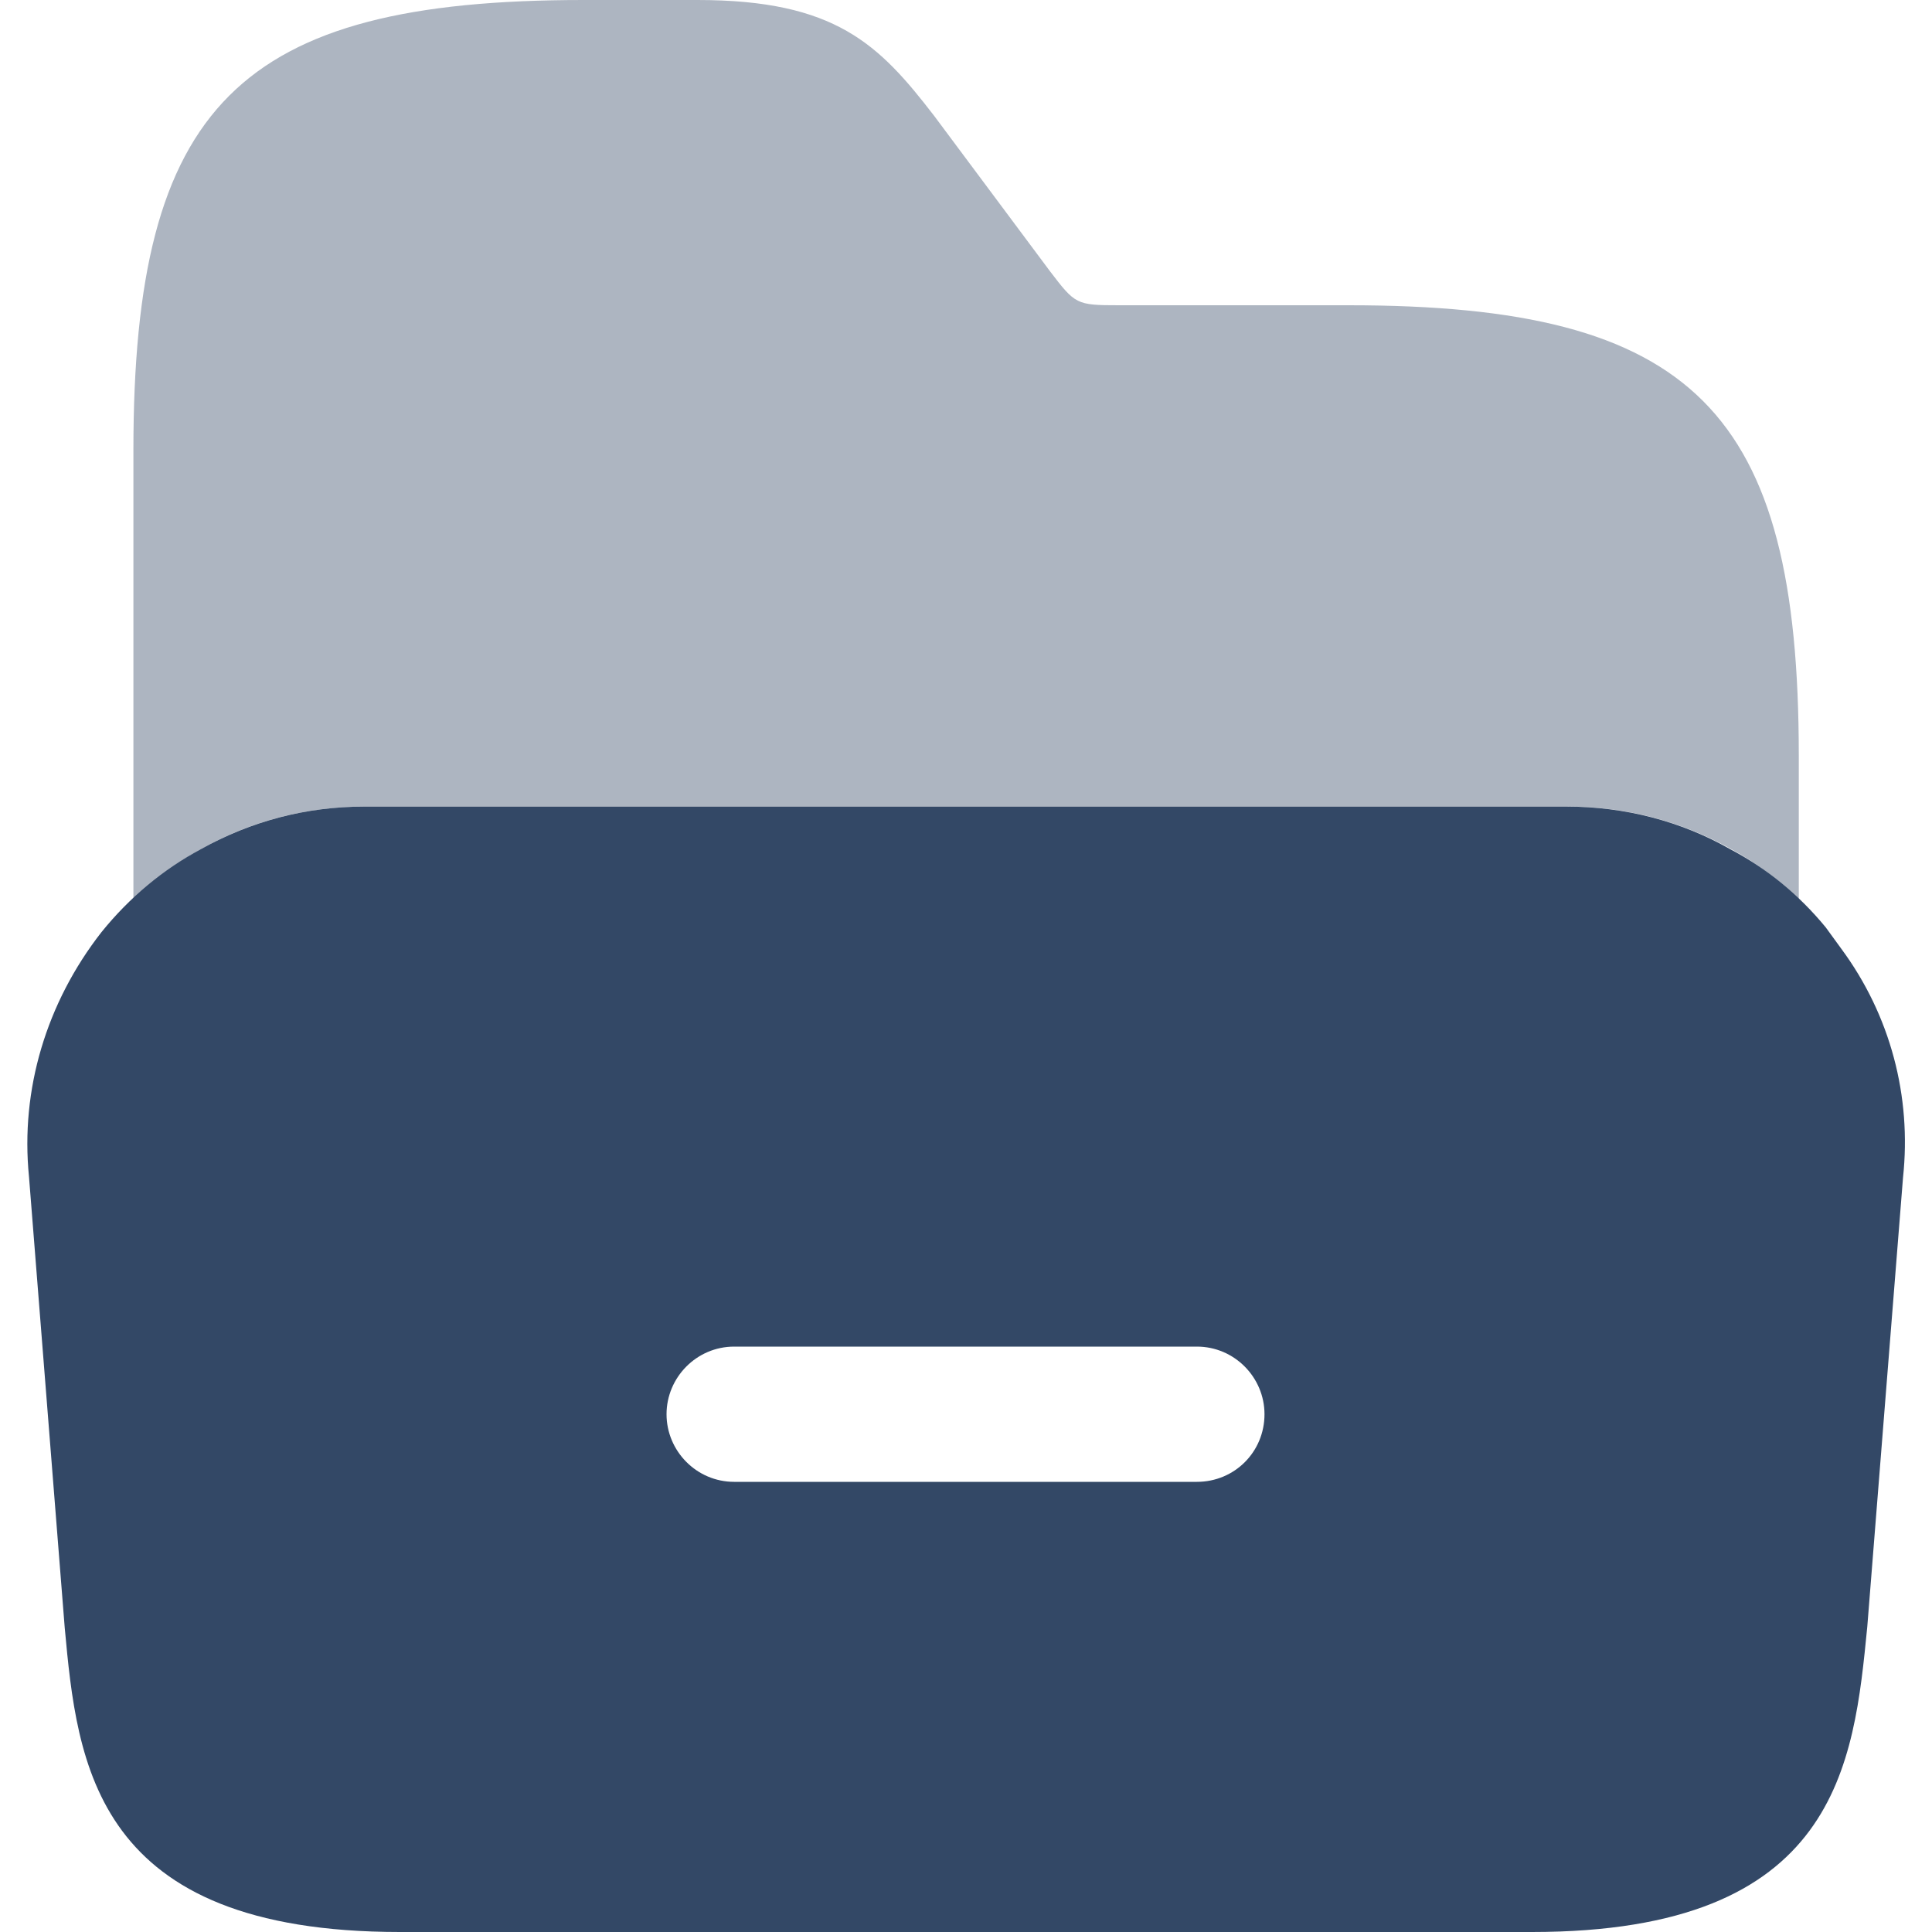
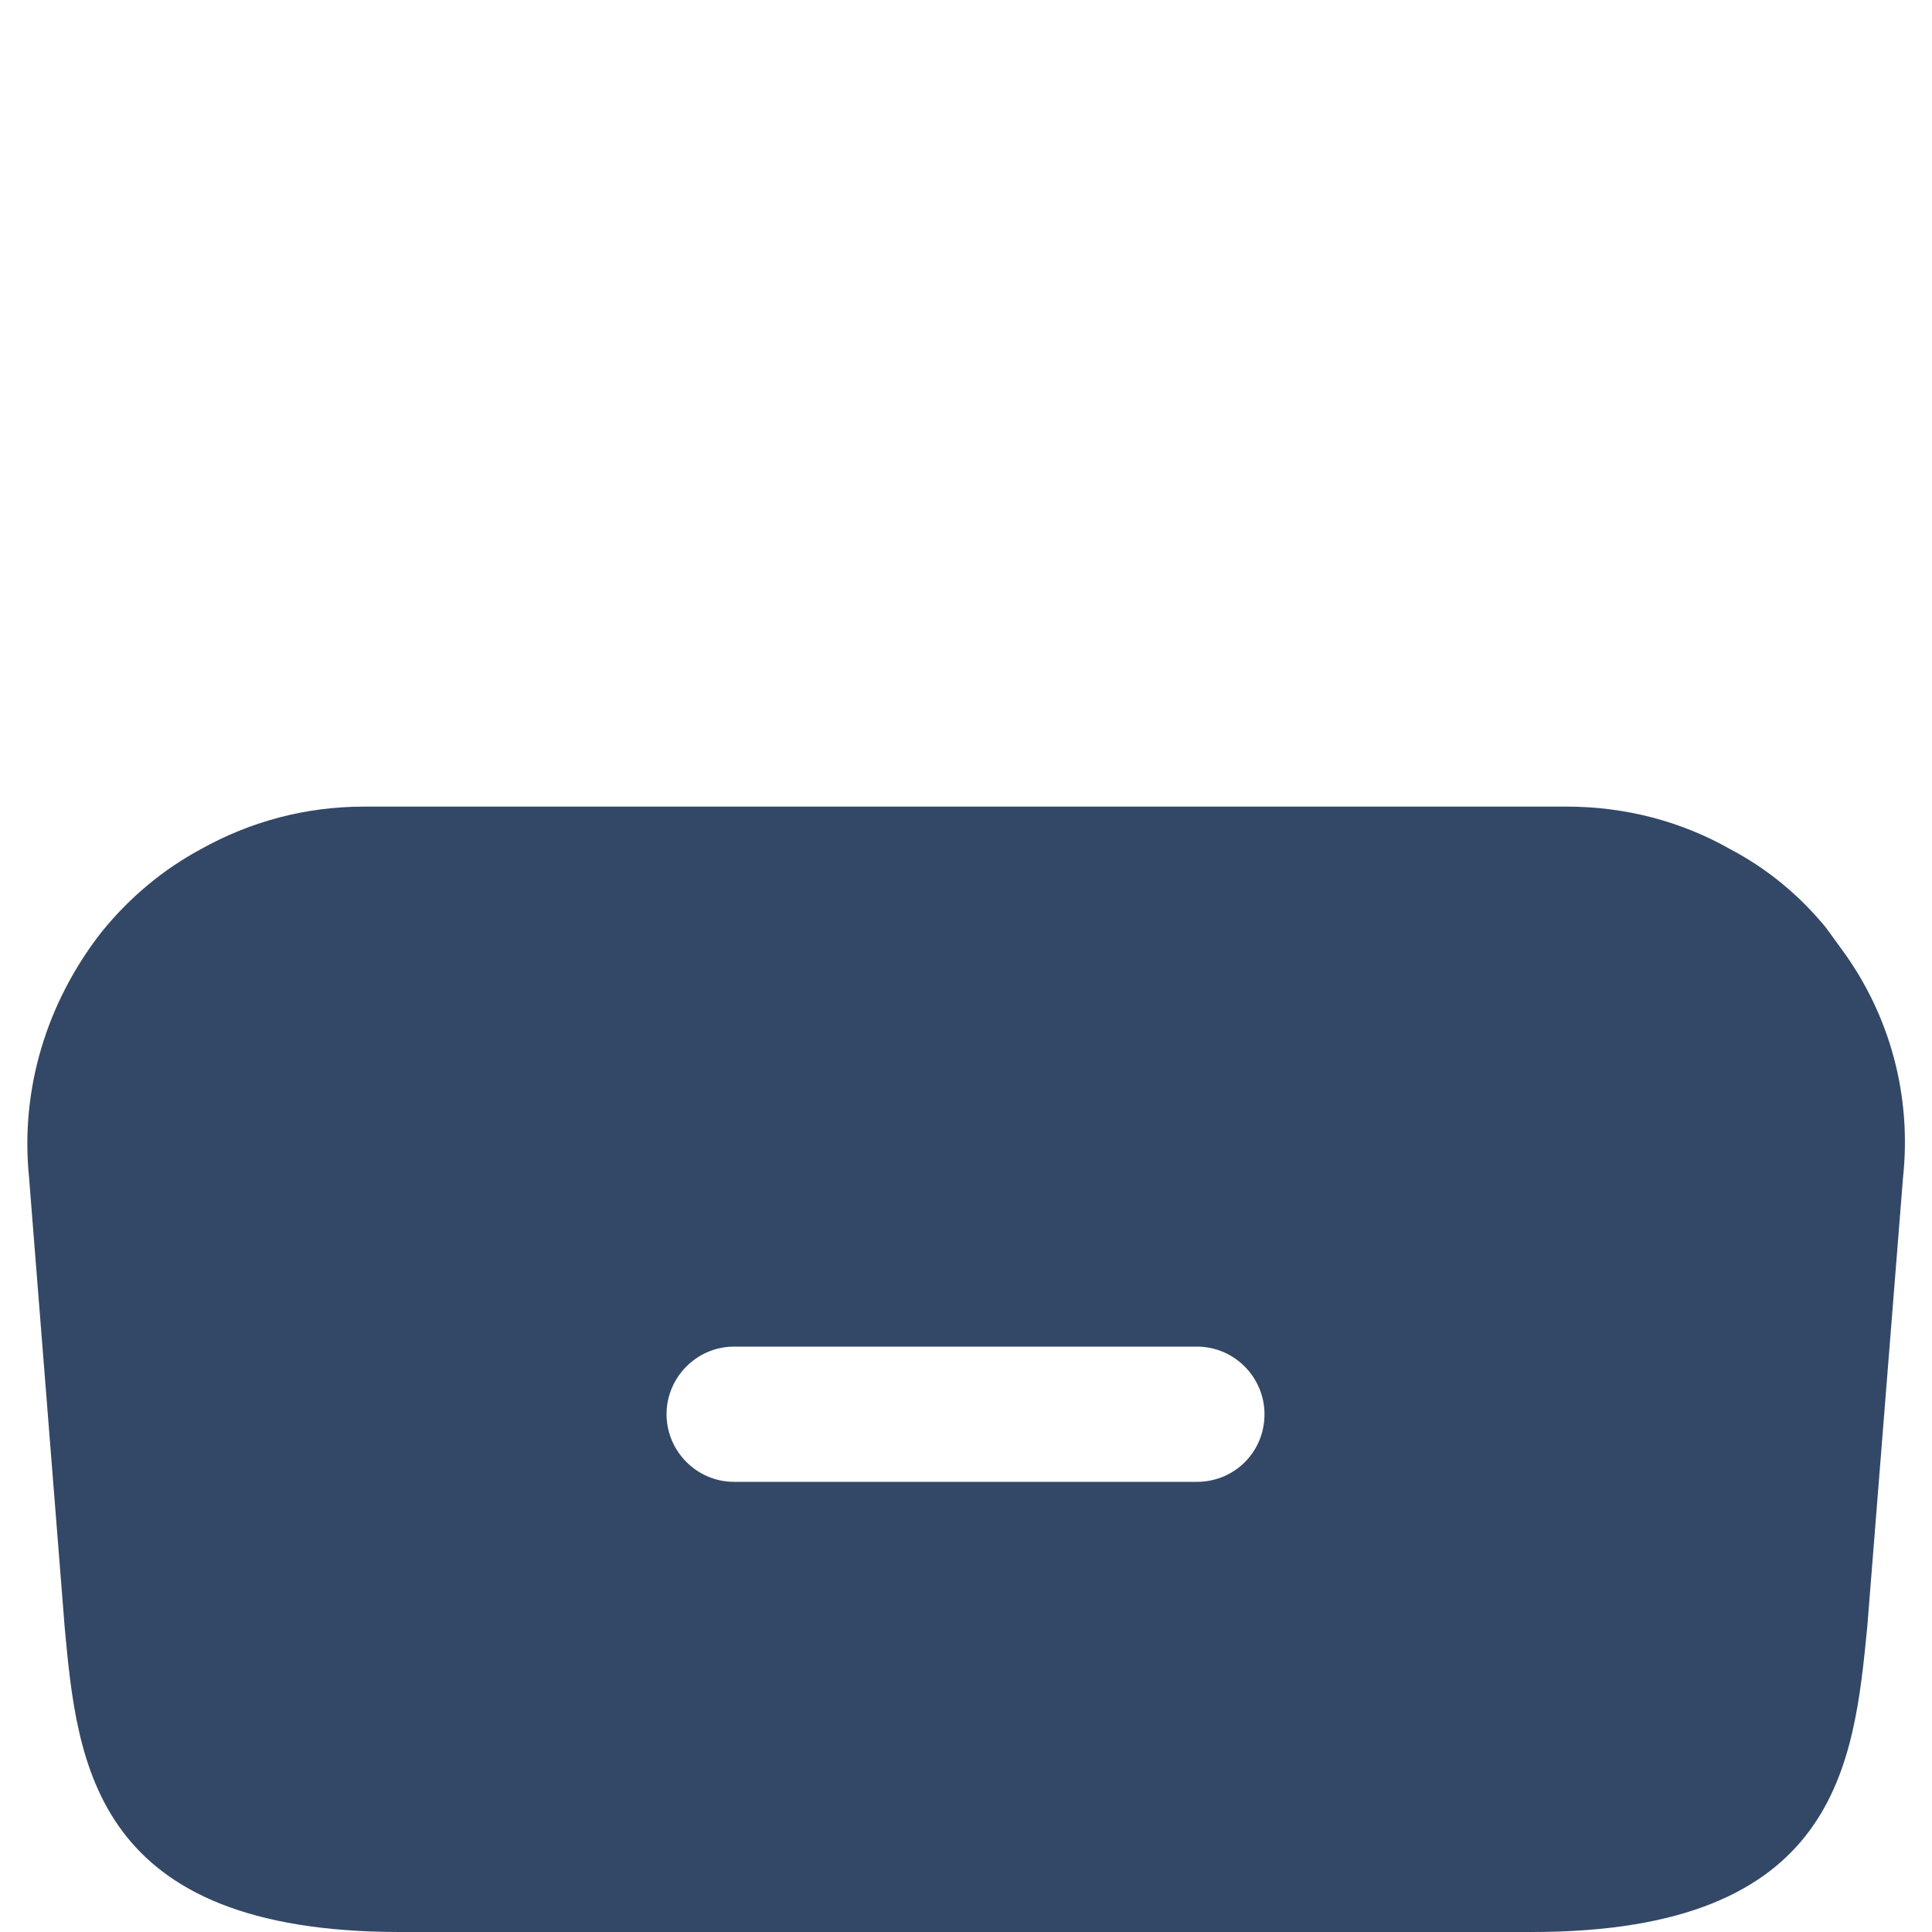
<svg xmlns="http://www.w3.org/2000/svg" width="20" height="20" viewBox="0 0 20 20" fill="none">
  <path d="M19.06 9.82L18.9 9.6C18.62 9.26 18.29 8.99 17.91 8.79C17.4 8.5 16.82 8.35 16.22 8.35H3.77C3.17 8.35 2.6 8.5 2.08 8.79C1.69 9 1.34 9.29 1.05 9.65C0.48 10.38 0.21 11.28 0.3 12.18L0.67 16.85C0.8 18.26 0.97 20 4.14 20H15.86C19.03 20 19.19 18.26 19.33 16.84L19.7 12.19C19.79 11.35 19.57 10.51 19.06 9.82ZM12.39 15.34H7.6C7.21 15.34 6.9 15.02 6.9 14.64C6.9 14.26 7.21 13.94 7.6 13.94H12.39C12.78 13.94 13.09 14.26 13.09 14.64C13.09 15.03 12.78 15.34 12.39 15.34Z" fill="#334866" />
-   <path opacity="0.4" d="M1.381 9.31C1.601 9.11 1.821 8.93 2.081 8.79C2.591 8.5 3.171 8.35 3.771 8.35H16.231C16.831 8.35 17.401 8.5 17.921 8.79C18.181 8.93 18.411 9.11 18.621 9.32V8.79V7.82C18.621 4.25 17.531 3.16 13.961 3.16H11.581C11.141 3.16 11.131 3.15 10.871 2.81L9.671 1.2C9.101 0.46 8.651 0 7.221 0H6.041C2.471 0 1.381 1.09 1.381 4.66V8.8V9.31Z" fill="#334866" />
</svg>